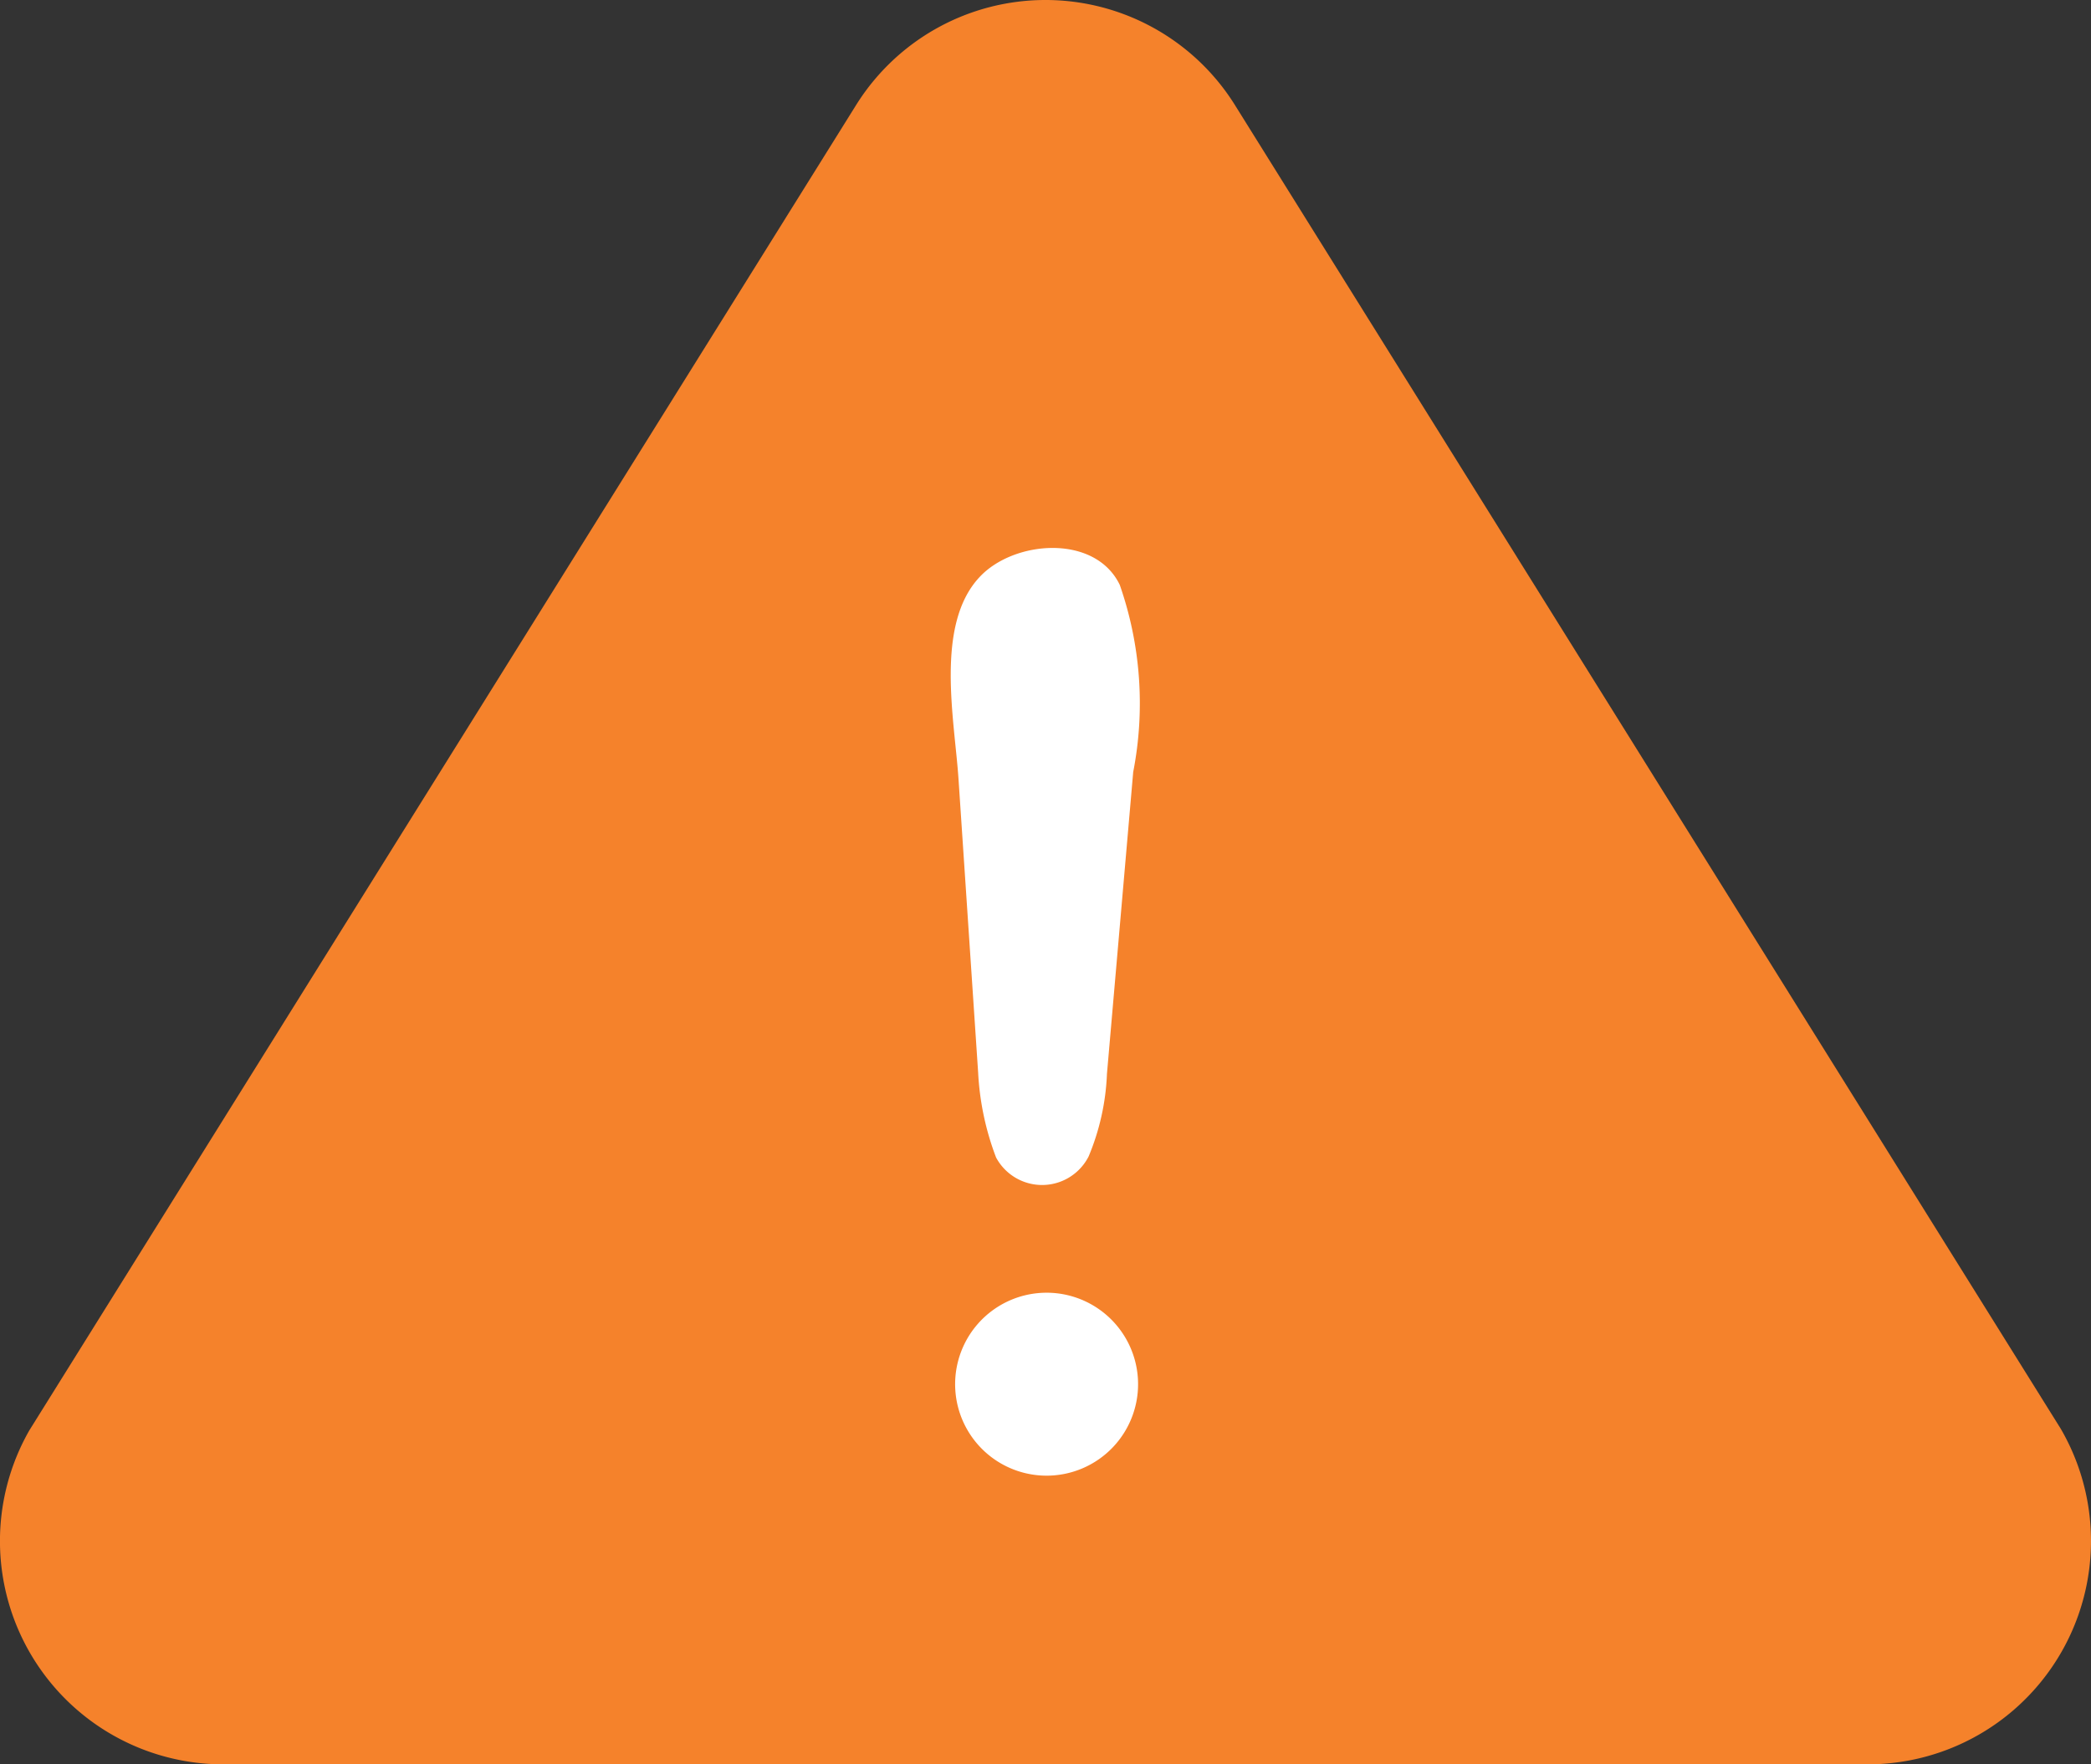
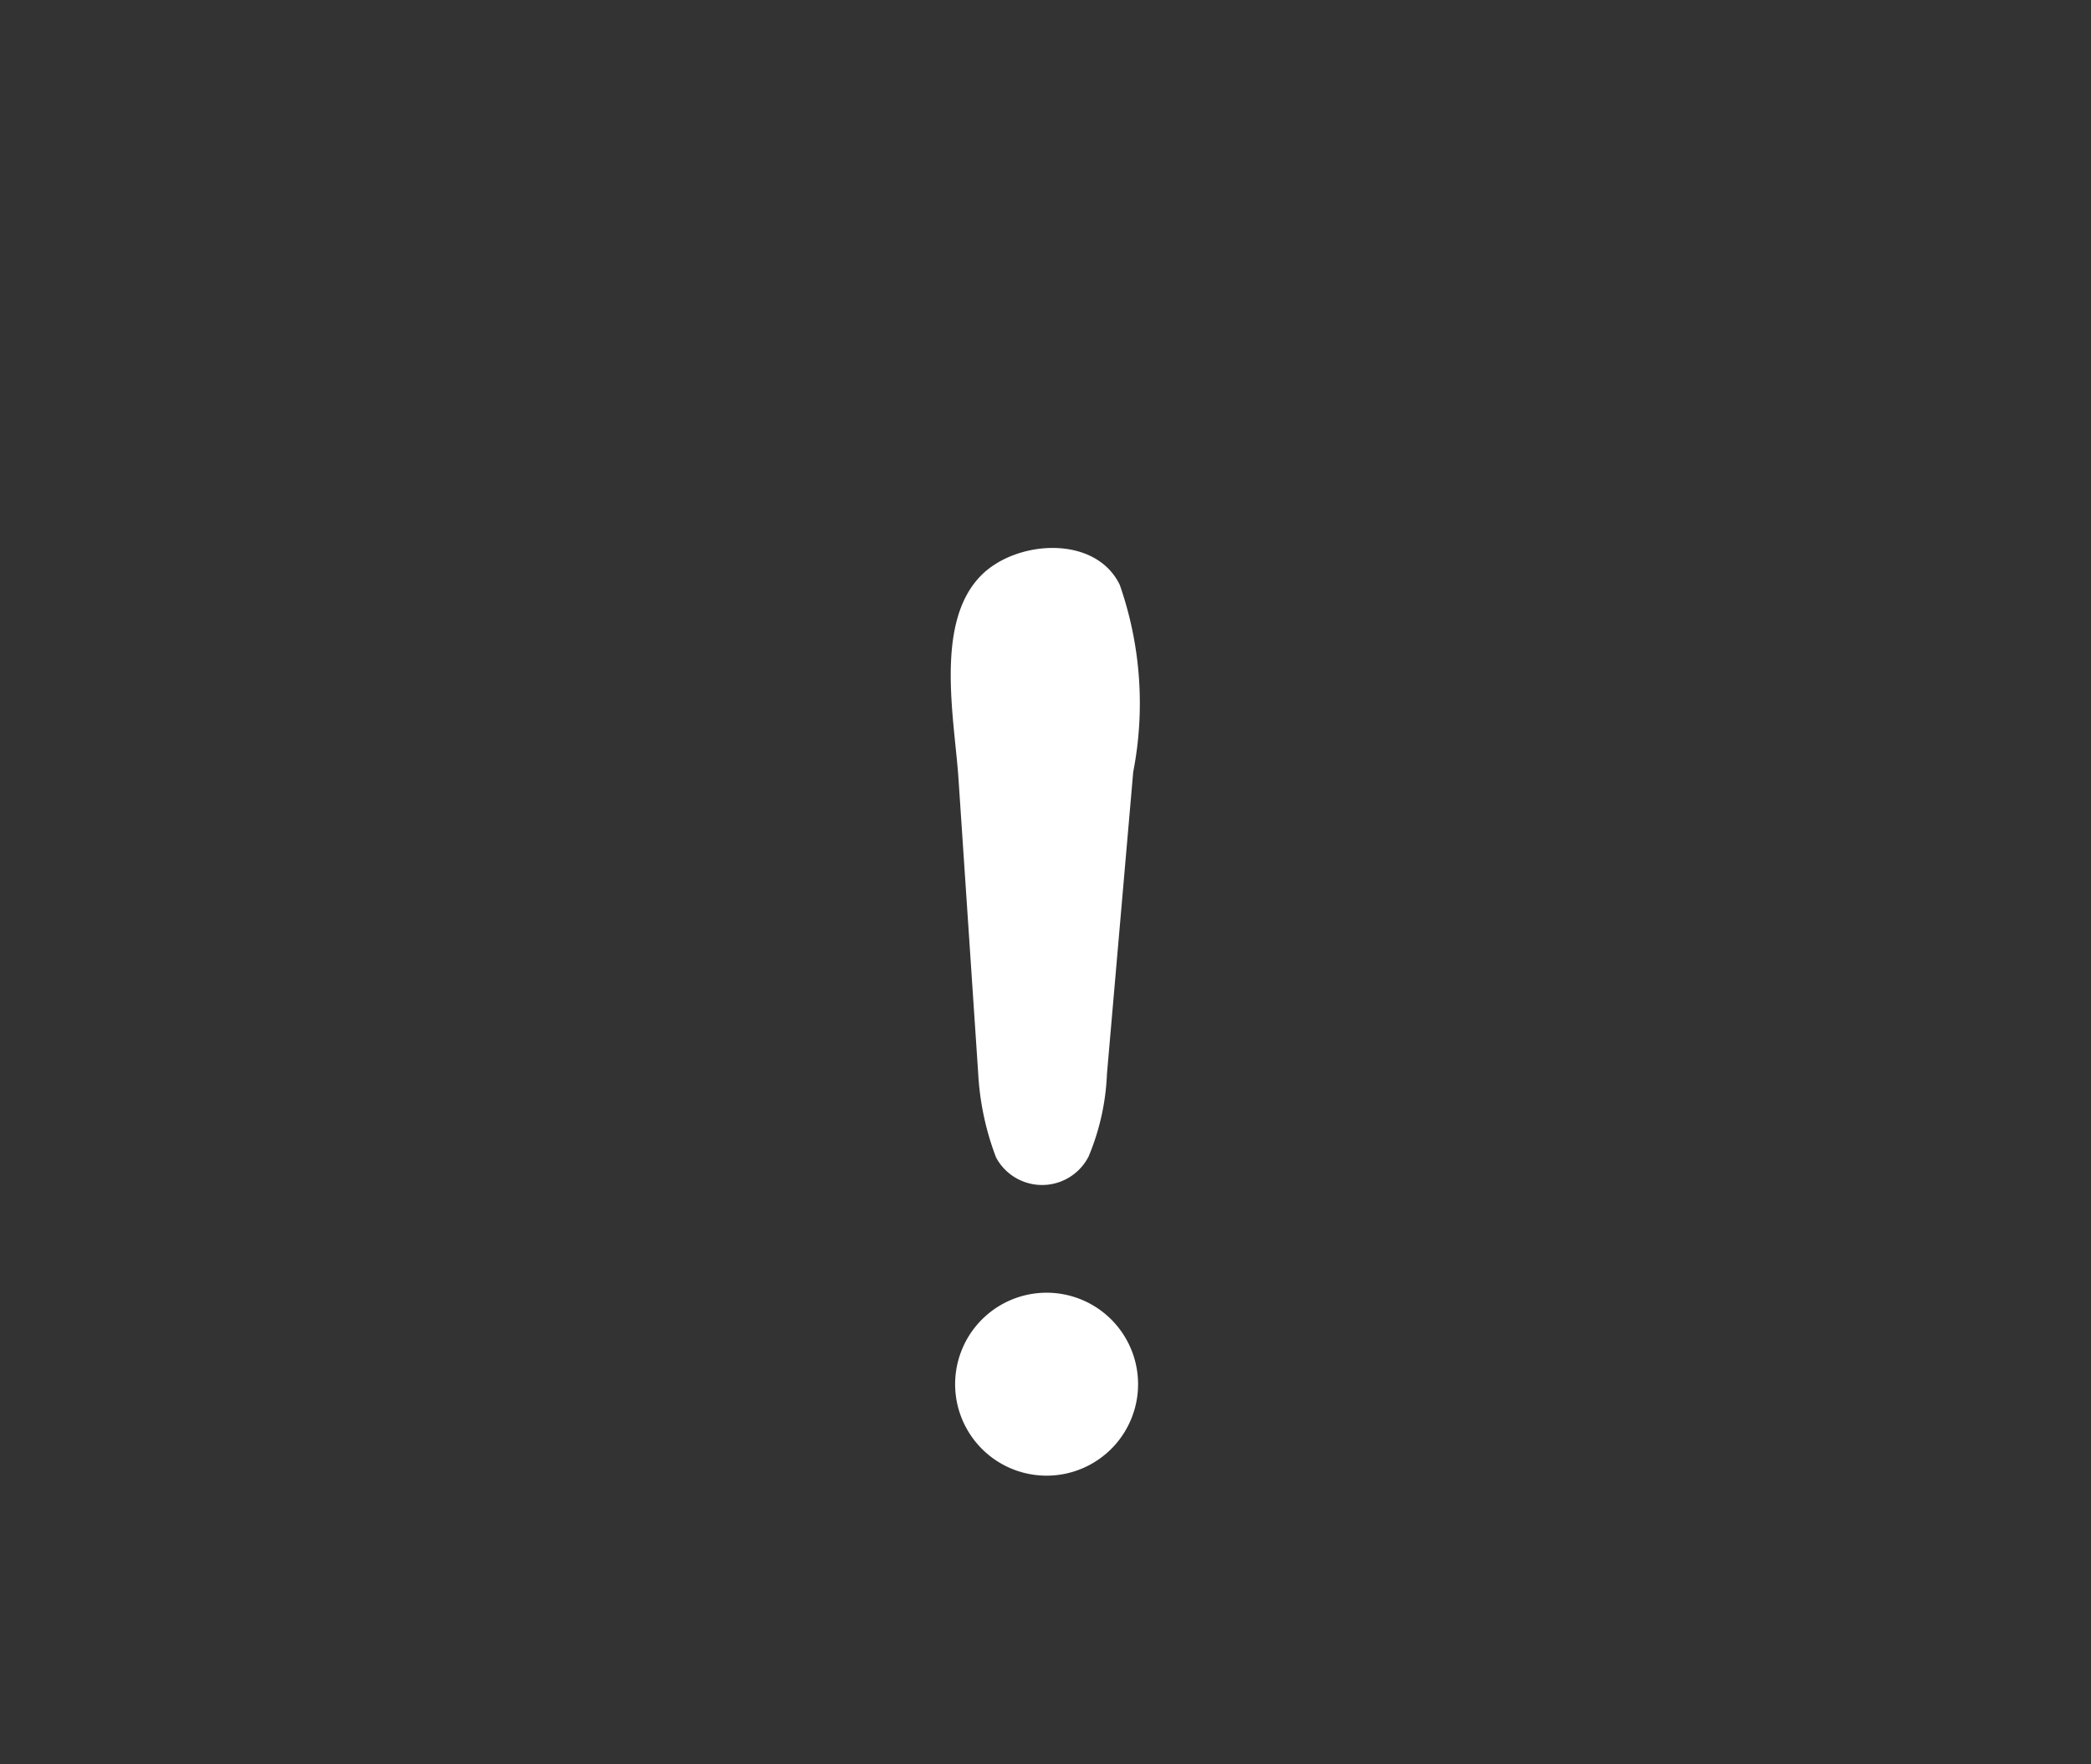
<svg xmlns="http://www.w3.org/2000/svg" viewBox="1.827 4.083 28.346 23.917">
  <rect x="1.827" y="4.083" width="28.346" height="23.917" fill="#333333" stroke="none" />
  <g>
    <g data-name="48 Warning">
-       <path fill="#f5822b" d="M29.764 23.453 18.576 5.52a3.027 3.027 0 0 0-5.146-.009L2.224 23.474A3.027 3.027 0 0 0 4.807 28h22.386a3.028 3.028 0 0 0 2.571-4.547z" opacity="1" data-original="#ffd54f" class="" />
      <path fill="#ffffff" d="m15.087 18.624-.266-3.976c-.052-.8-.325-2.093.286-2.743.465-.5 1.566-.586 1.9.107a4.873 4.873 0 0 1 .182 2.536l-.356 4.093a3.221 3.221 0 0 1-.249 1.12.708.708 0 0 1-1.254.013 3.763 3.763 0 0 1-.243-1.15zm.921 5.463a1.24 1.24 0 0 1-.142-2.471 1.24 1.24 0 1 1 .142 2.471z" opacity="1" data-original="#596c76" class="" />
    </g>
  </g>
</svg>